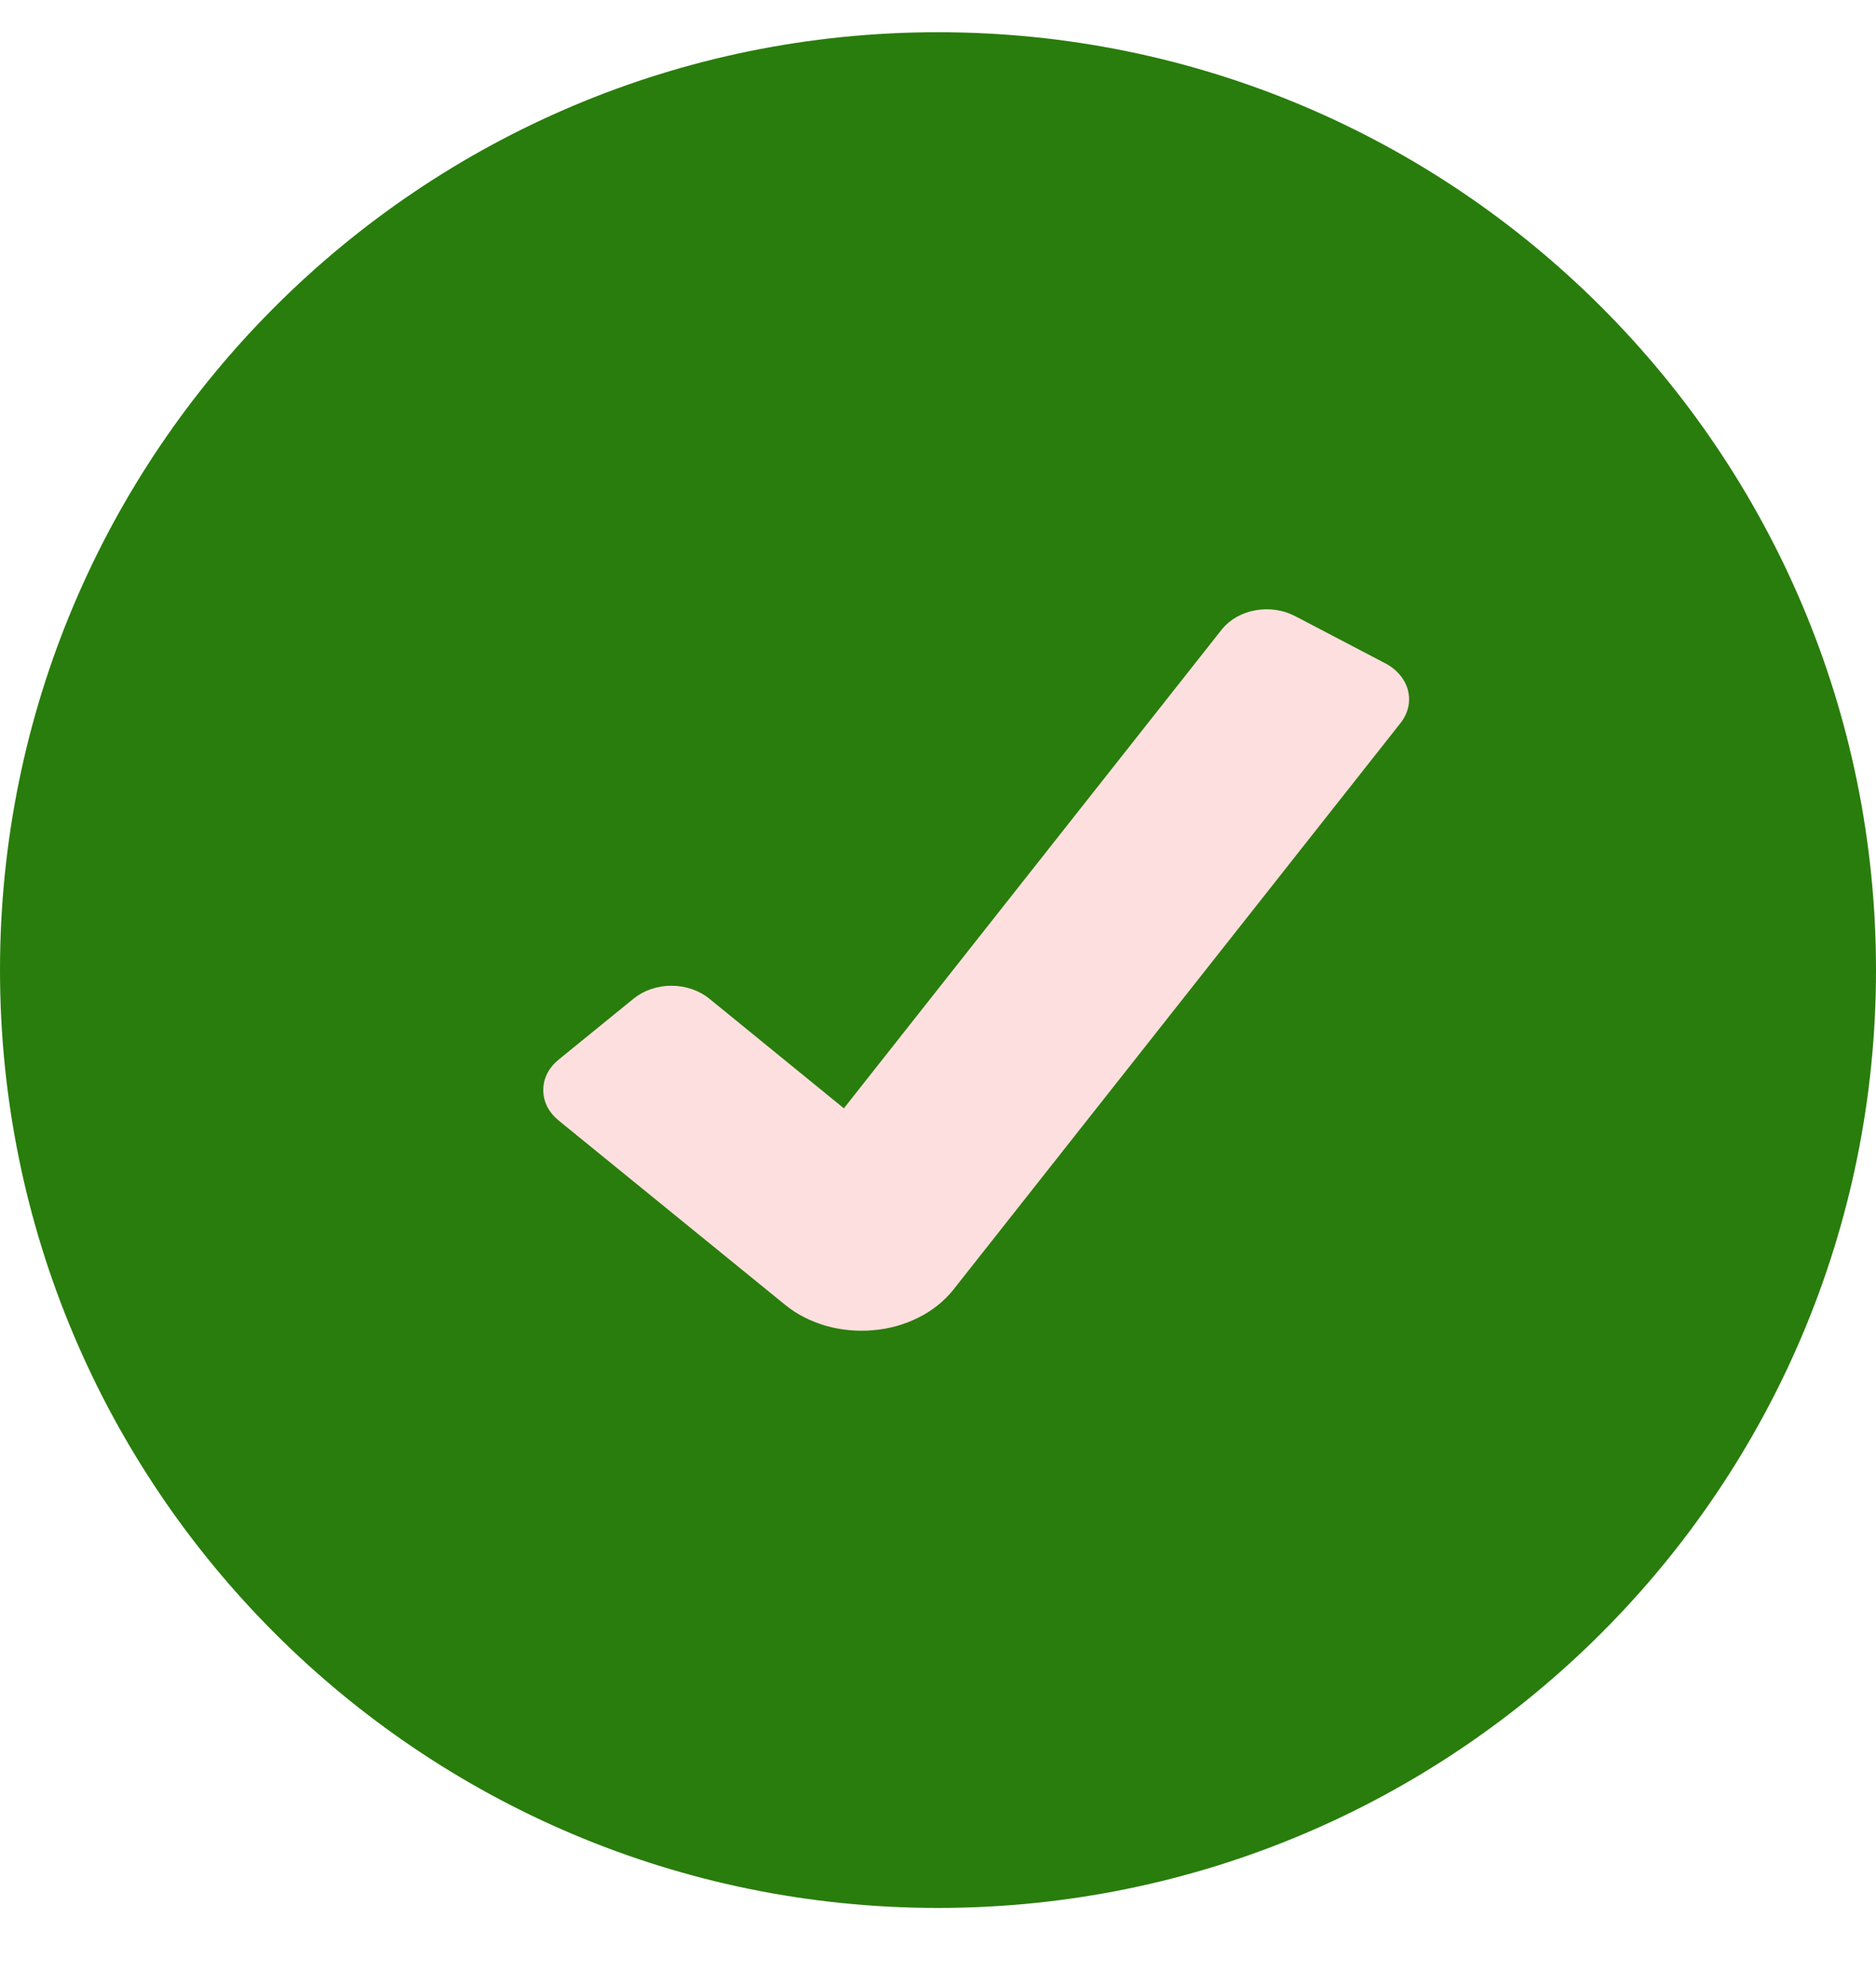
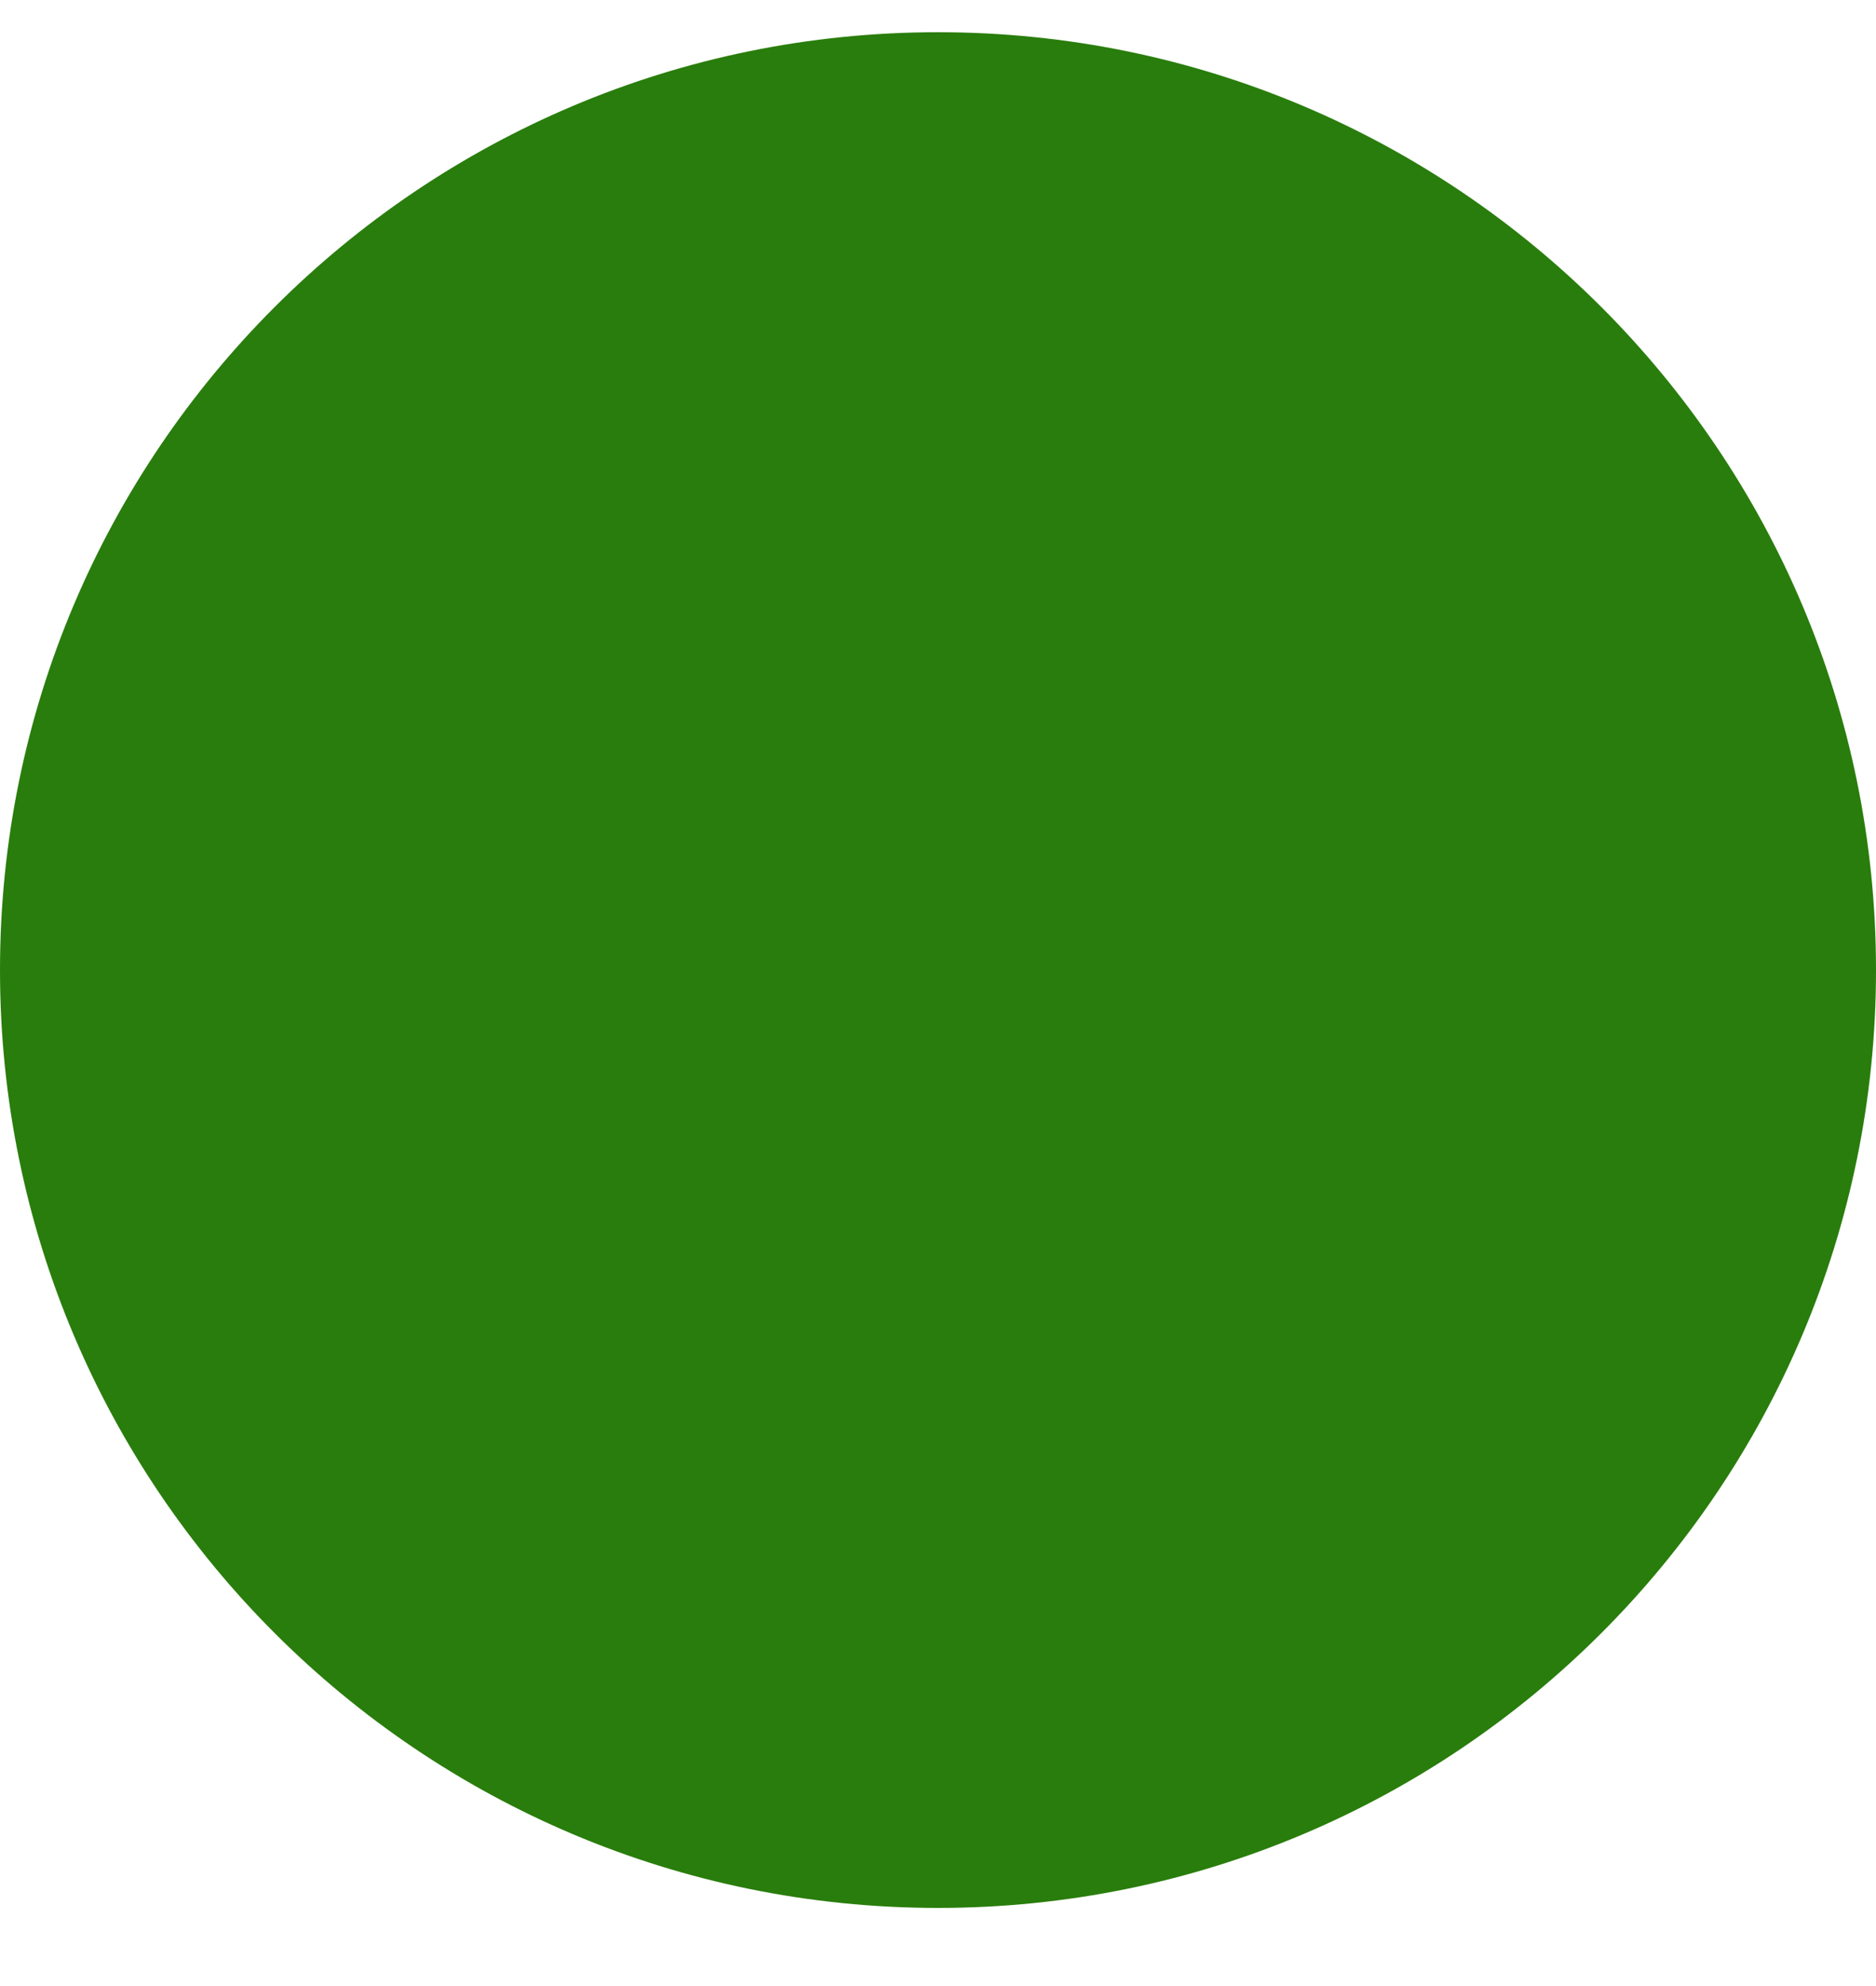
<svg xmlns="http://www.w3.org/2000/svg" width="17" height="18" viewBox="0 0 17 18" fill="none">
  <path d="M8.5 17.292C13.194 17.292 17 13.486 17 8.792C17 4.098 13.194 0.292 8.5 0.292C3.806 0.292 0 4.098 0 8.792C0 13.486 3.806 17.292 8.5 17.292Z" fill="#297D0C" />
-   <path d="M7.116 11.827L5.063 10.156C5.019 10.12 4.983 10.077 4.959 10.03C4.935 9.982 4.923 9.931 4.923 9.88C4.923 9.828 4.935 9.777 4.959 9.729C4.983 9.682 5.019 9.639 5.063 9.603L5.744 9.049C5.835 8.976 5.957 8.934 6.084 8.934C6.211 8.934 6.334 8.976 6.425 9.049L7.647 10.045L11.074 5.702C11.145 5.615 11.253 5.553 11.377 5.531C11.501 5.509 11.63 5.528 11.738 5.585L12.548 6.009C12.601 6.036 12.647 6.072 12.683 6.114C12.719 6.156 12.745 6.204 12.758 6.254C12.771 6.305 12.773 6.357 12.761 6.408C12.75 6.459 12.727 6.507 12.693 6.551L8.635 11.694C8.553 11.795 8.447 11.88 8.322 11.942C8.197 12.005 8.057 12.044 7.913 12.056C7.768 12.069 7.621 12.055 7.484 12.016C7.346 11.976 7.22 11.912 7.116 11.827Z" fill="#FDDFDF" />
</svg>